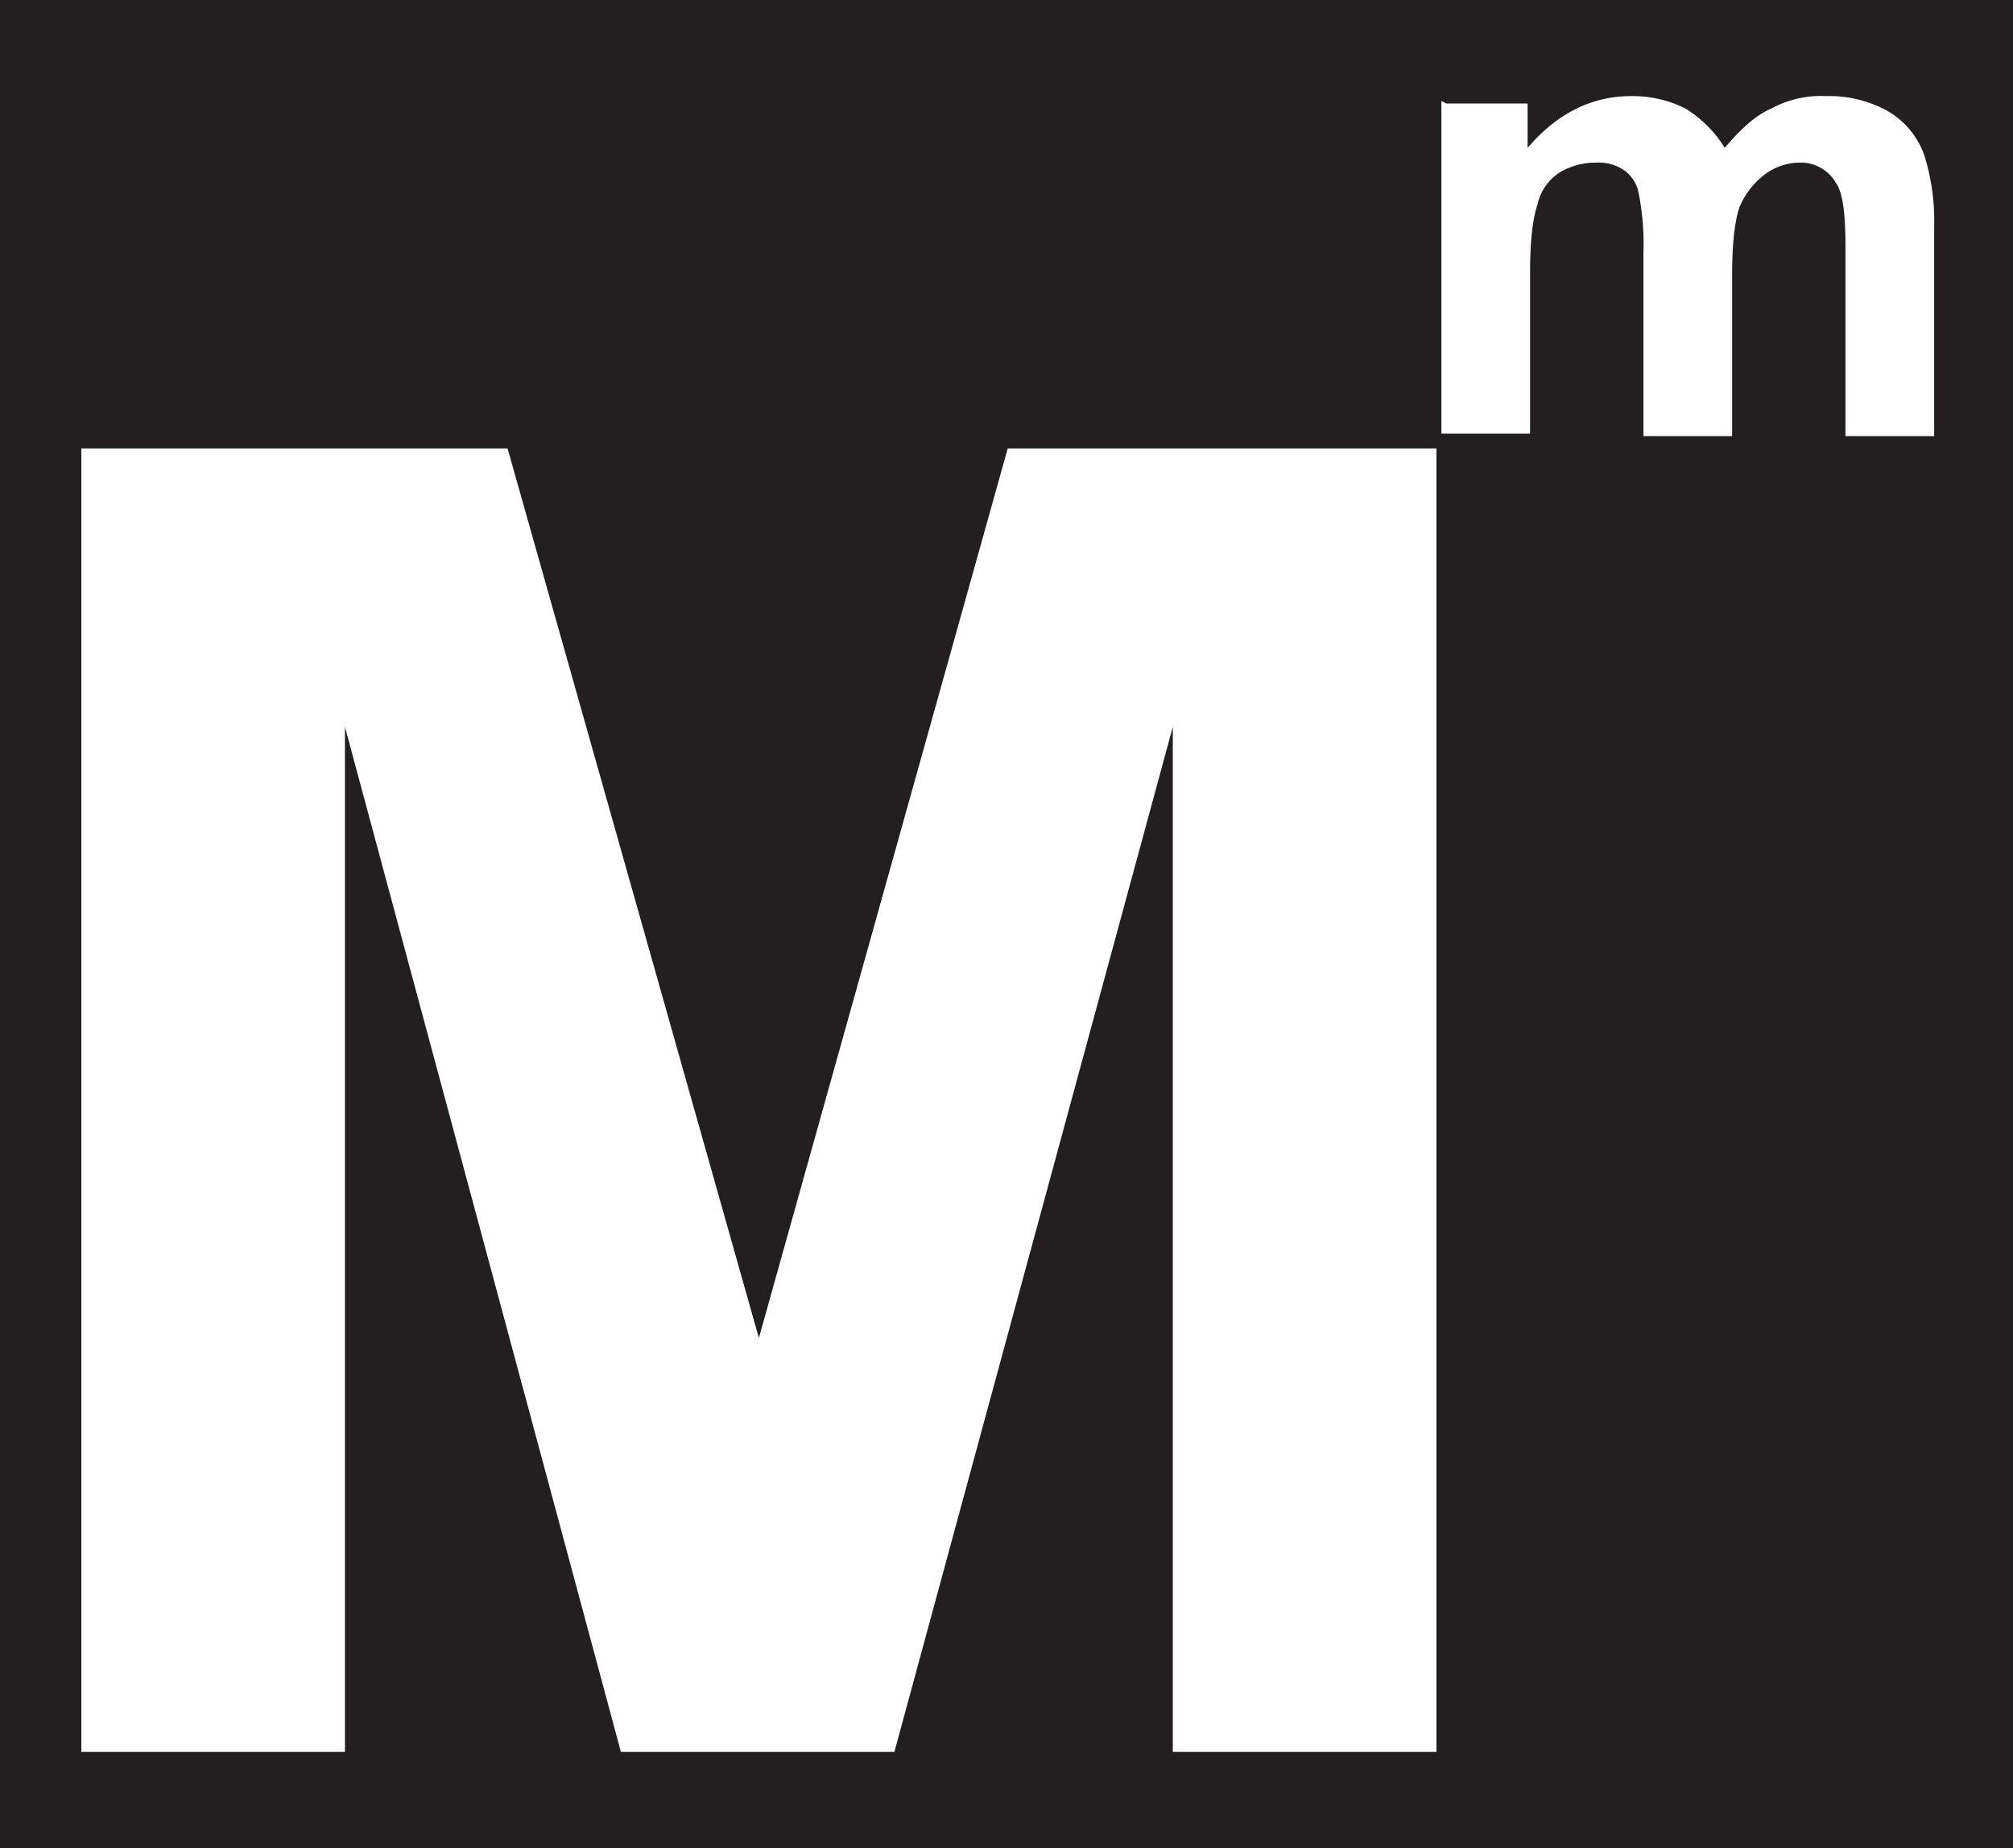
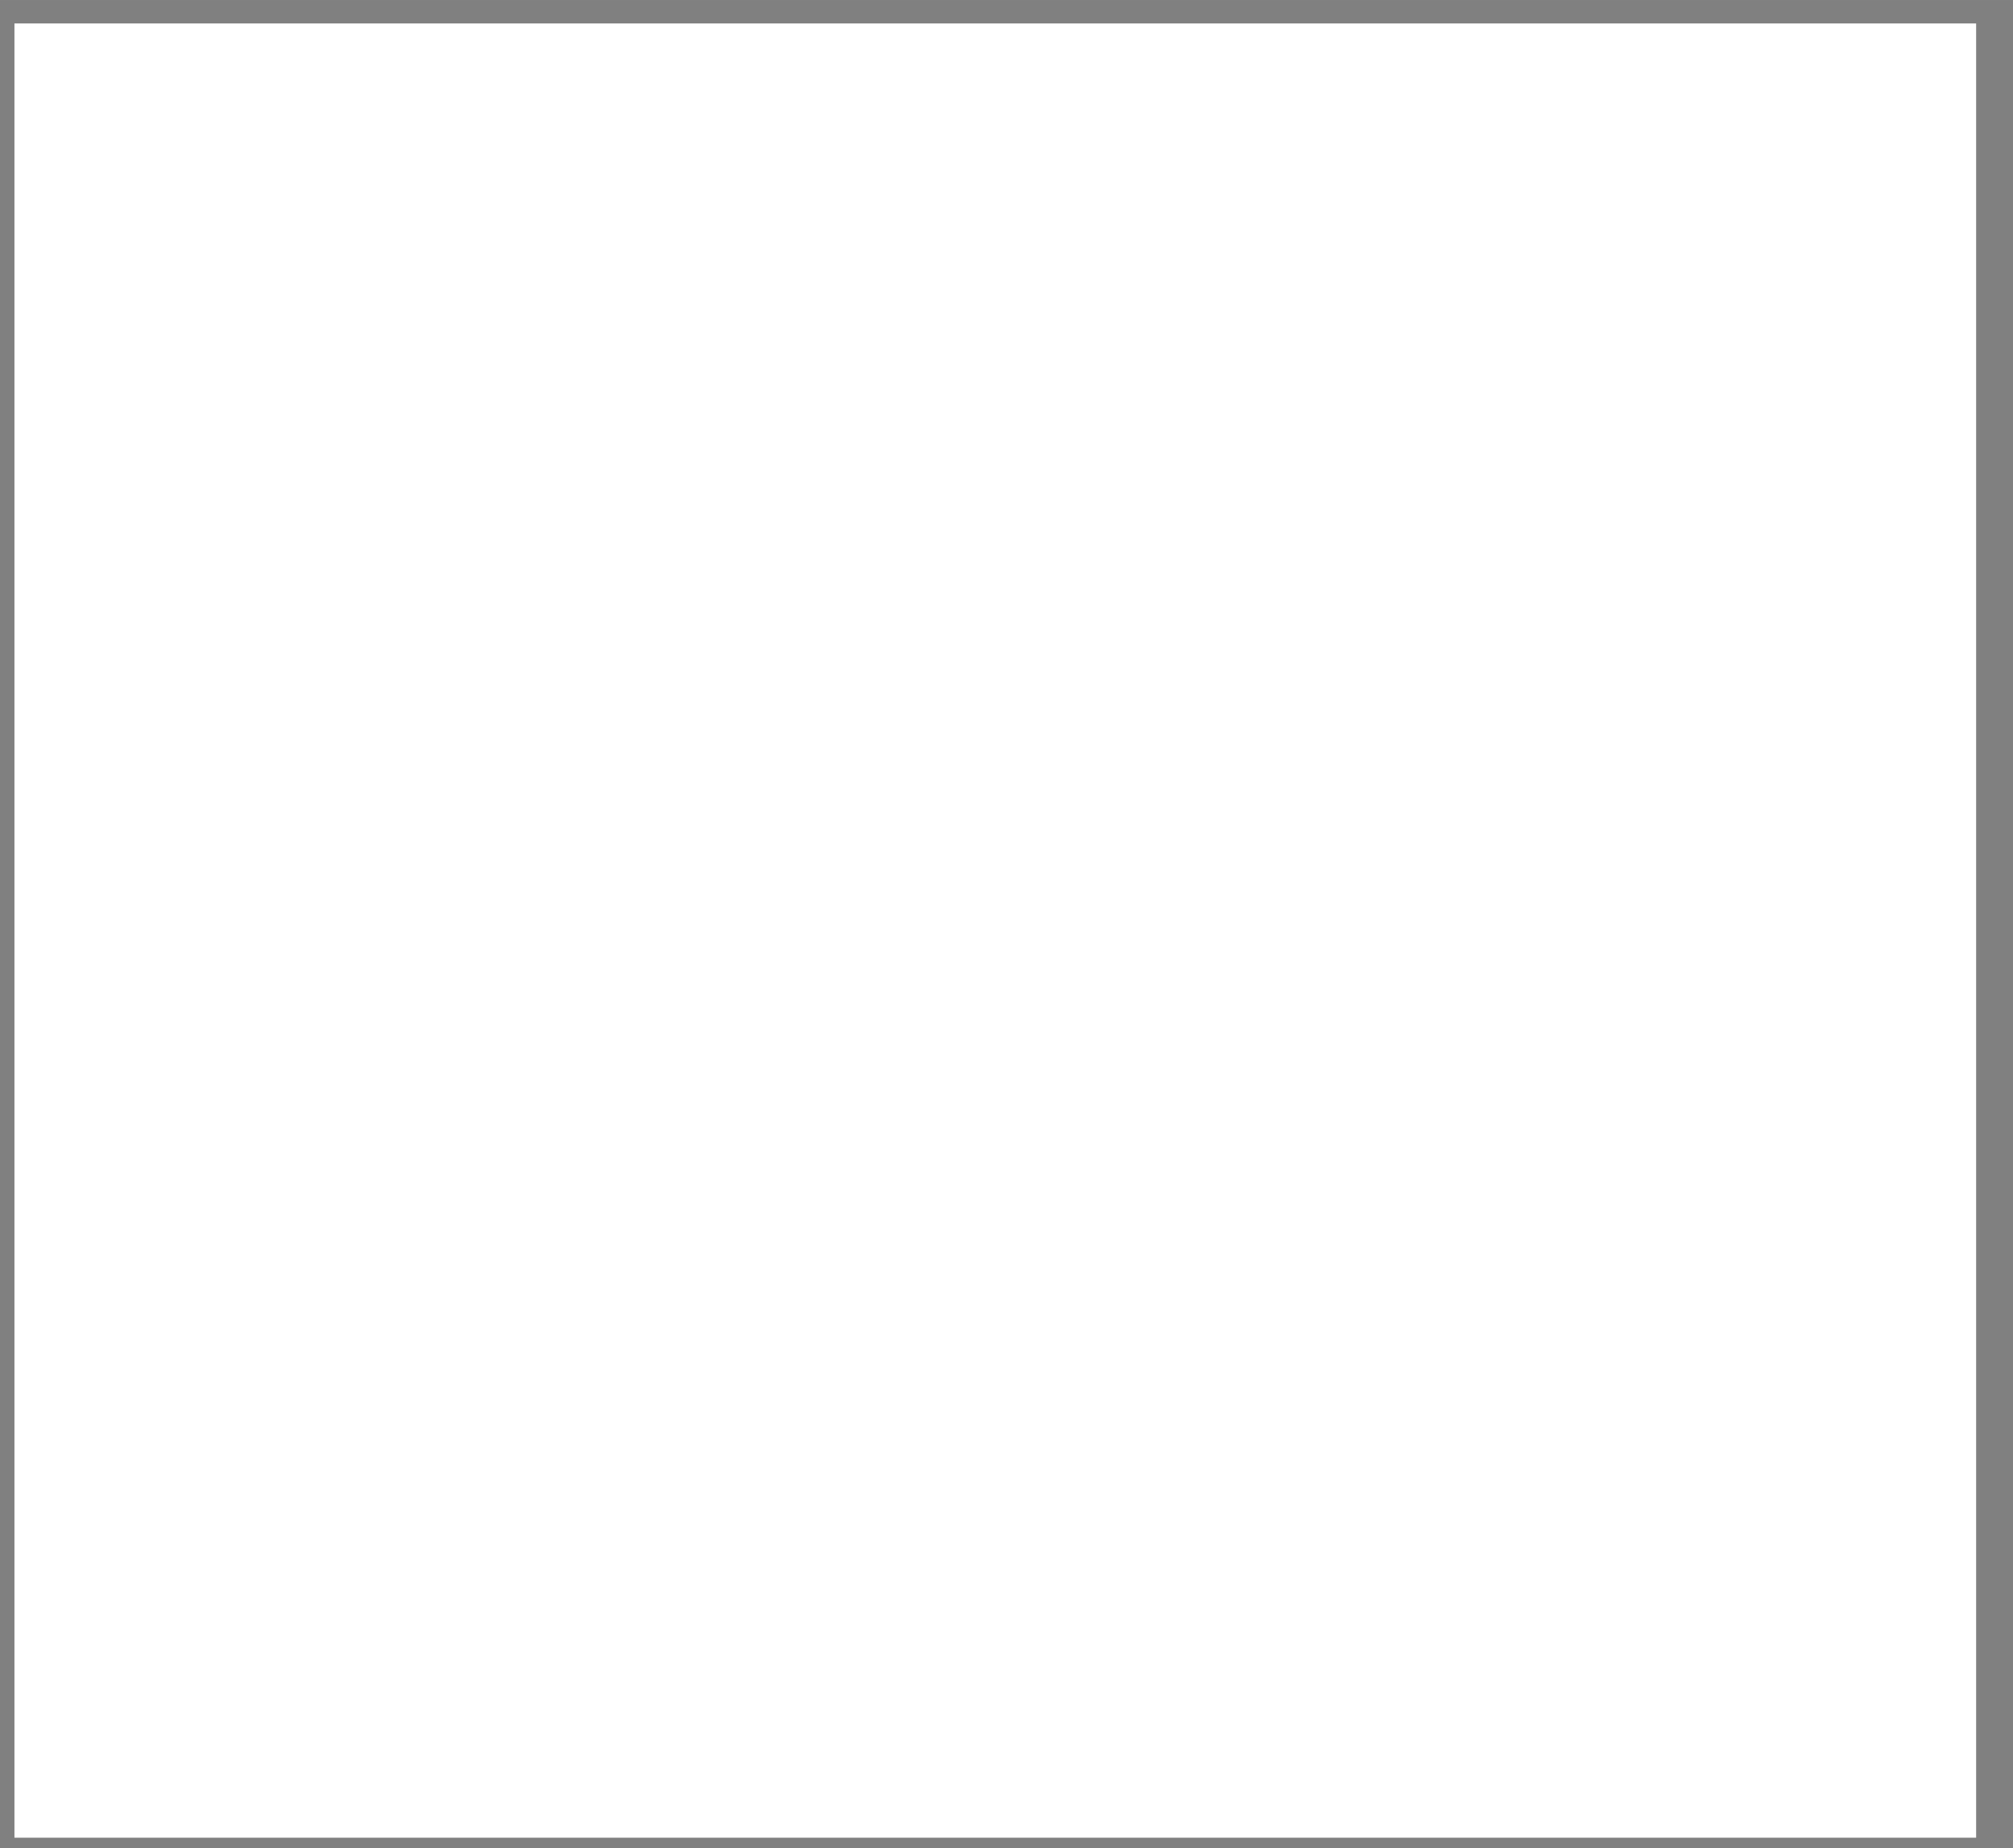
<svg xmlns="http://www.w3.org/2000/svg" width="98.342mm" height="90.278mm" viewBox="0 0 278.766 255.905">
  <rect x="0" y="0" width="278.766" height="255.905" fill="#808080" stroke="none" />
  <defs>
    <style>.a{fill:#fff;}.b{fill:#231f20;fill-rule:evenodd;}</style>
  </defs>
  <title>Varlık 8</title>
  <rect class="a" x="2" y="3.246" width="271.66" height="251.234" />
-   <path class="b" d="M0,0H278.766V255.905H0ZM200.288,14.331h11.26v6.142q6.142-7.165,14.331-7.165a16.266,16.266,0,0,1,7.507,1.706,16.688,16.688,0,0,1,5.459,5.459c2.047-2.388,4.095-4.436,6.483-5.459a14.308,14.308,0,0,1,7.507-1.706,16.621,16.621,0,0,1,8.53,2.047,11.441,11.441,0,0,1,5.118,6.142,29.888,29.888,0,0,1,1.365,9.554V60.394H255.564V34.121c0-4.436-.341-7.507-1.365-8.871a5.613,5.613,0,0,0-5.118-2.73,8.152,8.152,0,0,0-4.777,1.706,11.085,11.085,0,0,0-3.412,4.436c-.682,2.047-1.024,5.118-1.024,9.554V60.394H227.585V35.144a36.521,36.521,0,0,0-.682-8.53,4.969,4.969,0,0,0-2.047-3.071A6.129,6.129,0,0,0,221.102,22.52a9.629,9.629,0,0,0-5.118,1.365,7.071,7.071,0,0,0-3.071,4.436c-.682,2.047-1.024,5.118-1.024,9.554V60.052H199.606V13.99ZM11.26,242.598V62.1H70.289l34.803,123.176L139.554,62.1h59.37V242.598H162.414V100.656L123.858,242.598H85.984L47.769,100.656V242.598Z" />
</svg>